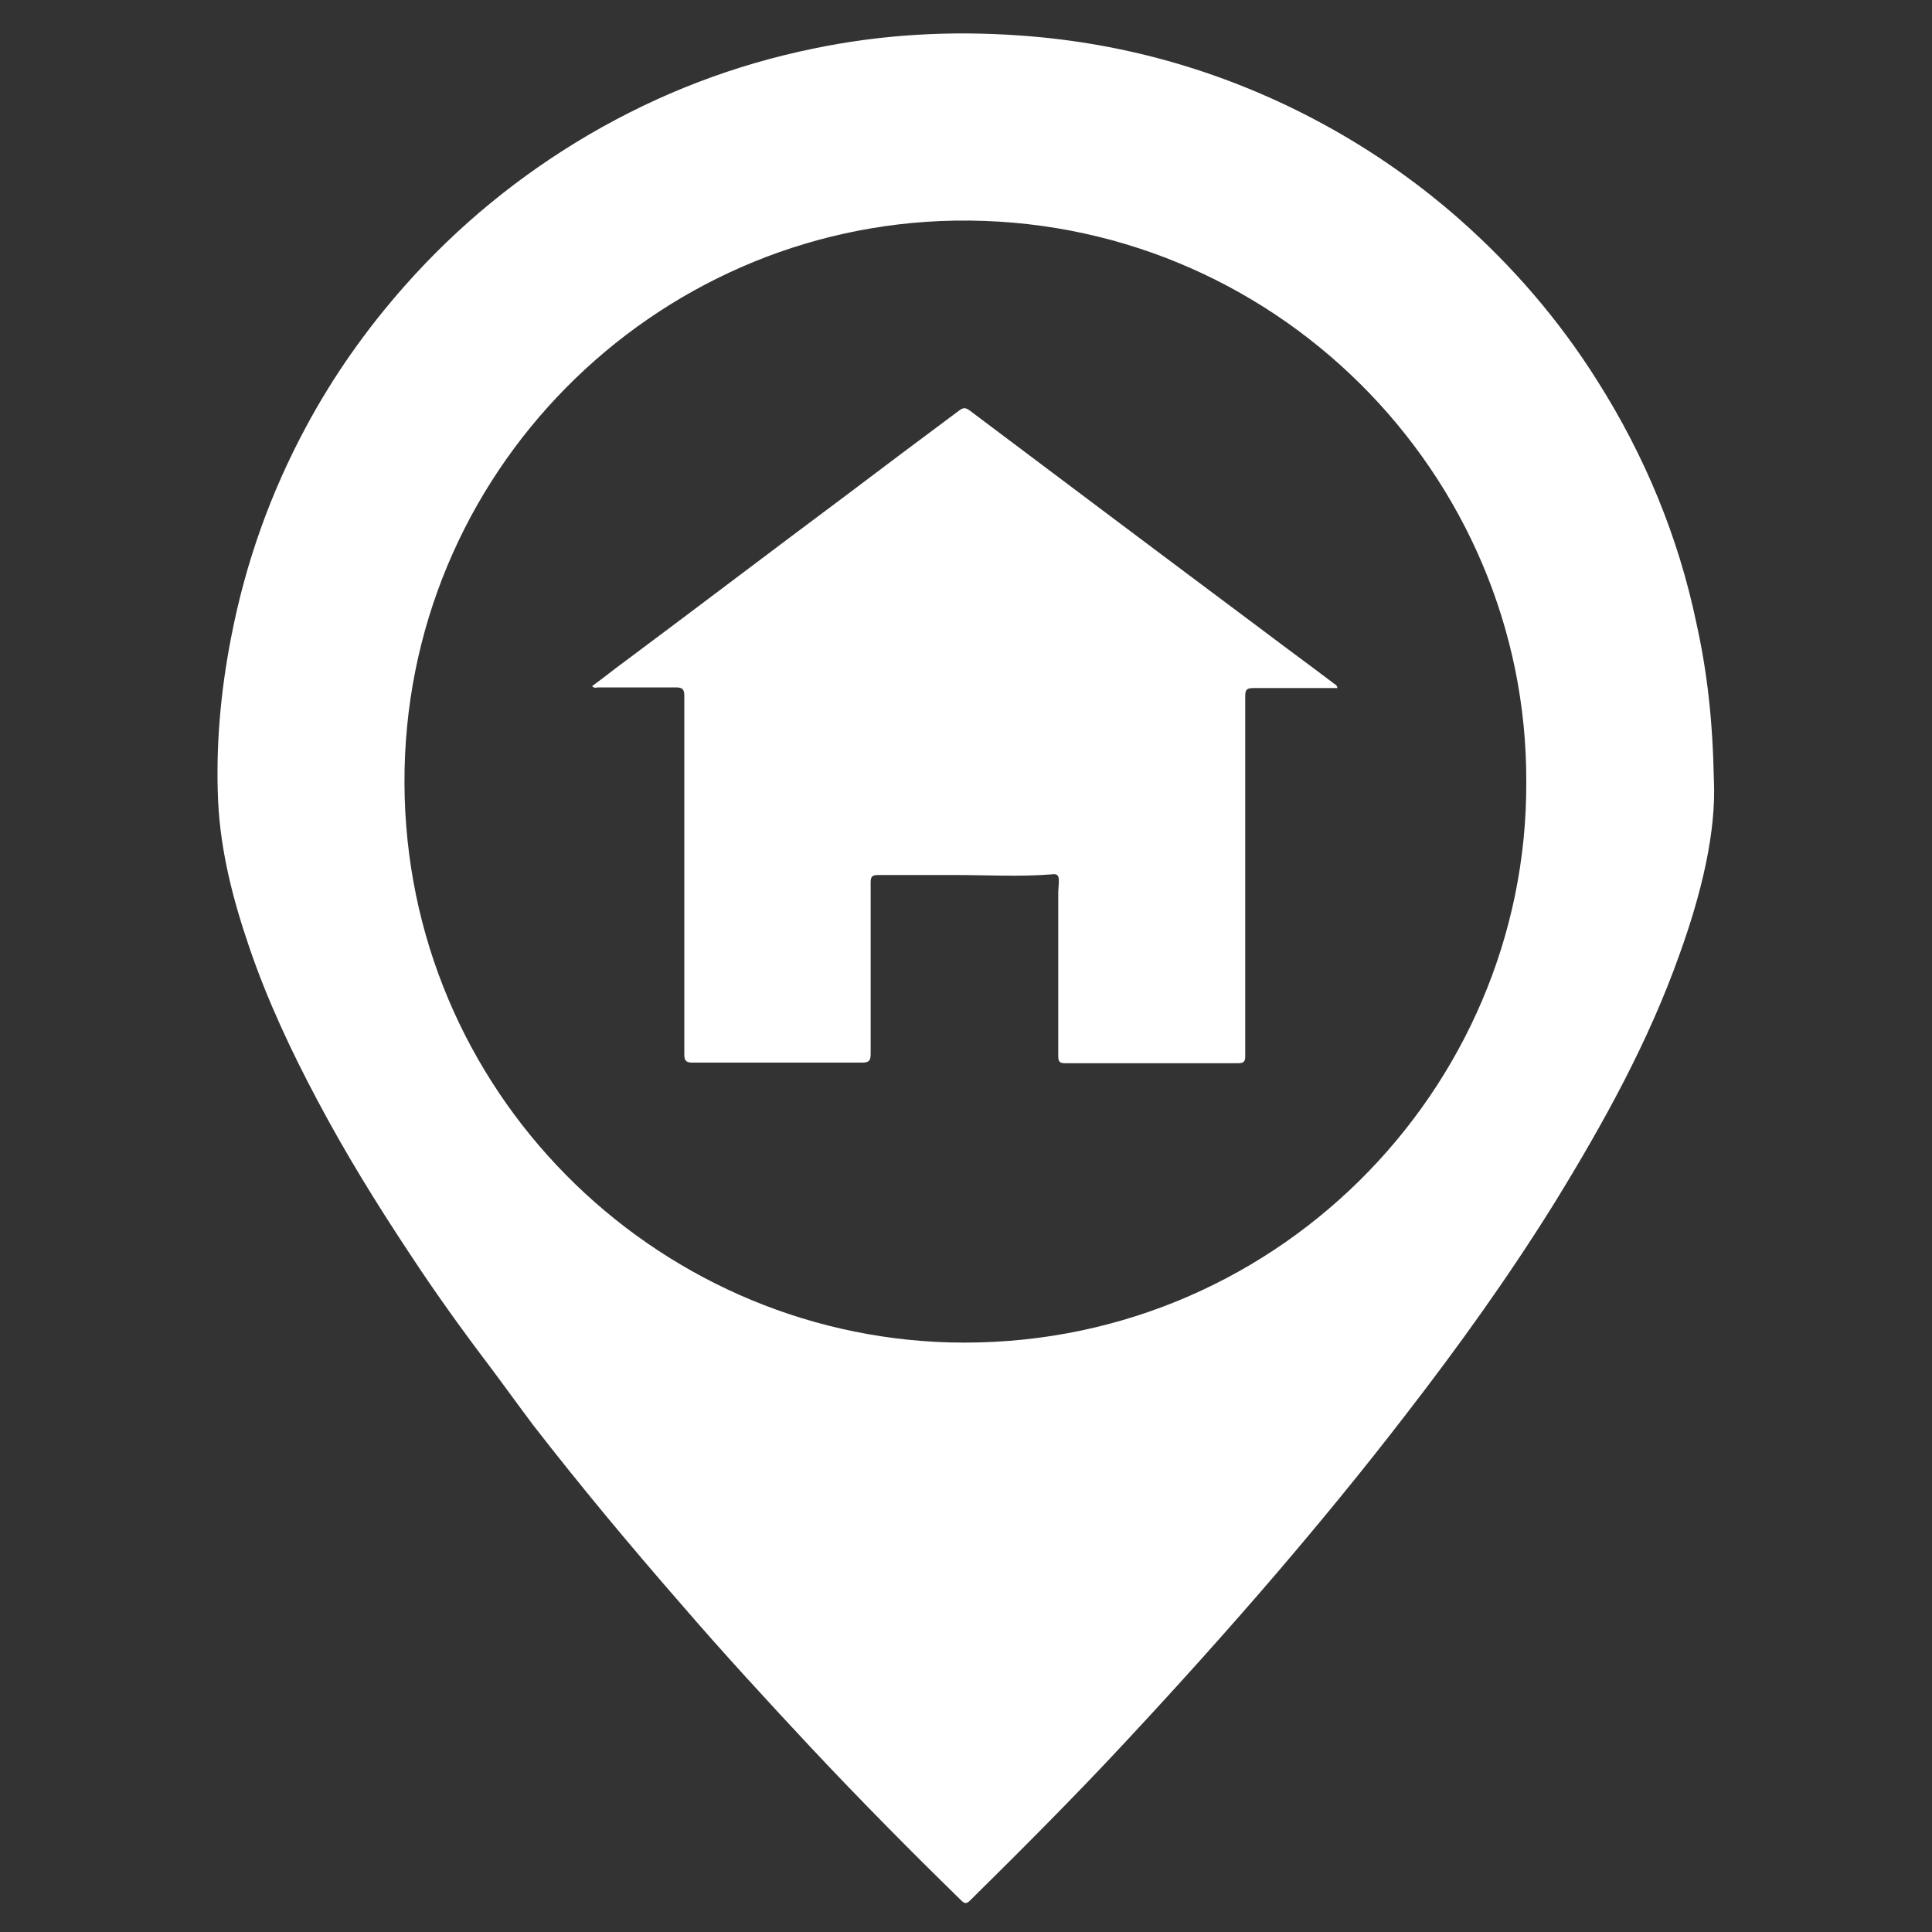
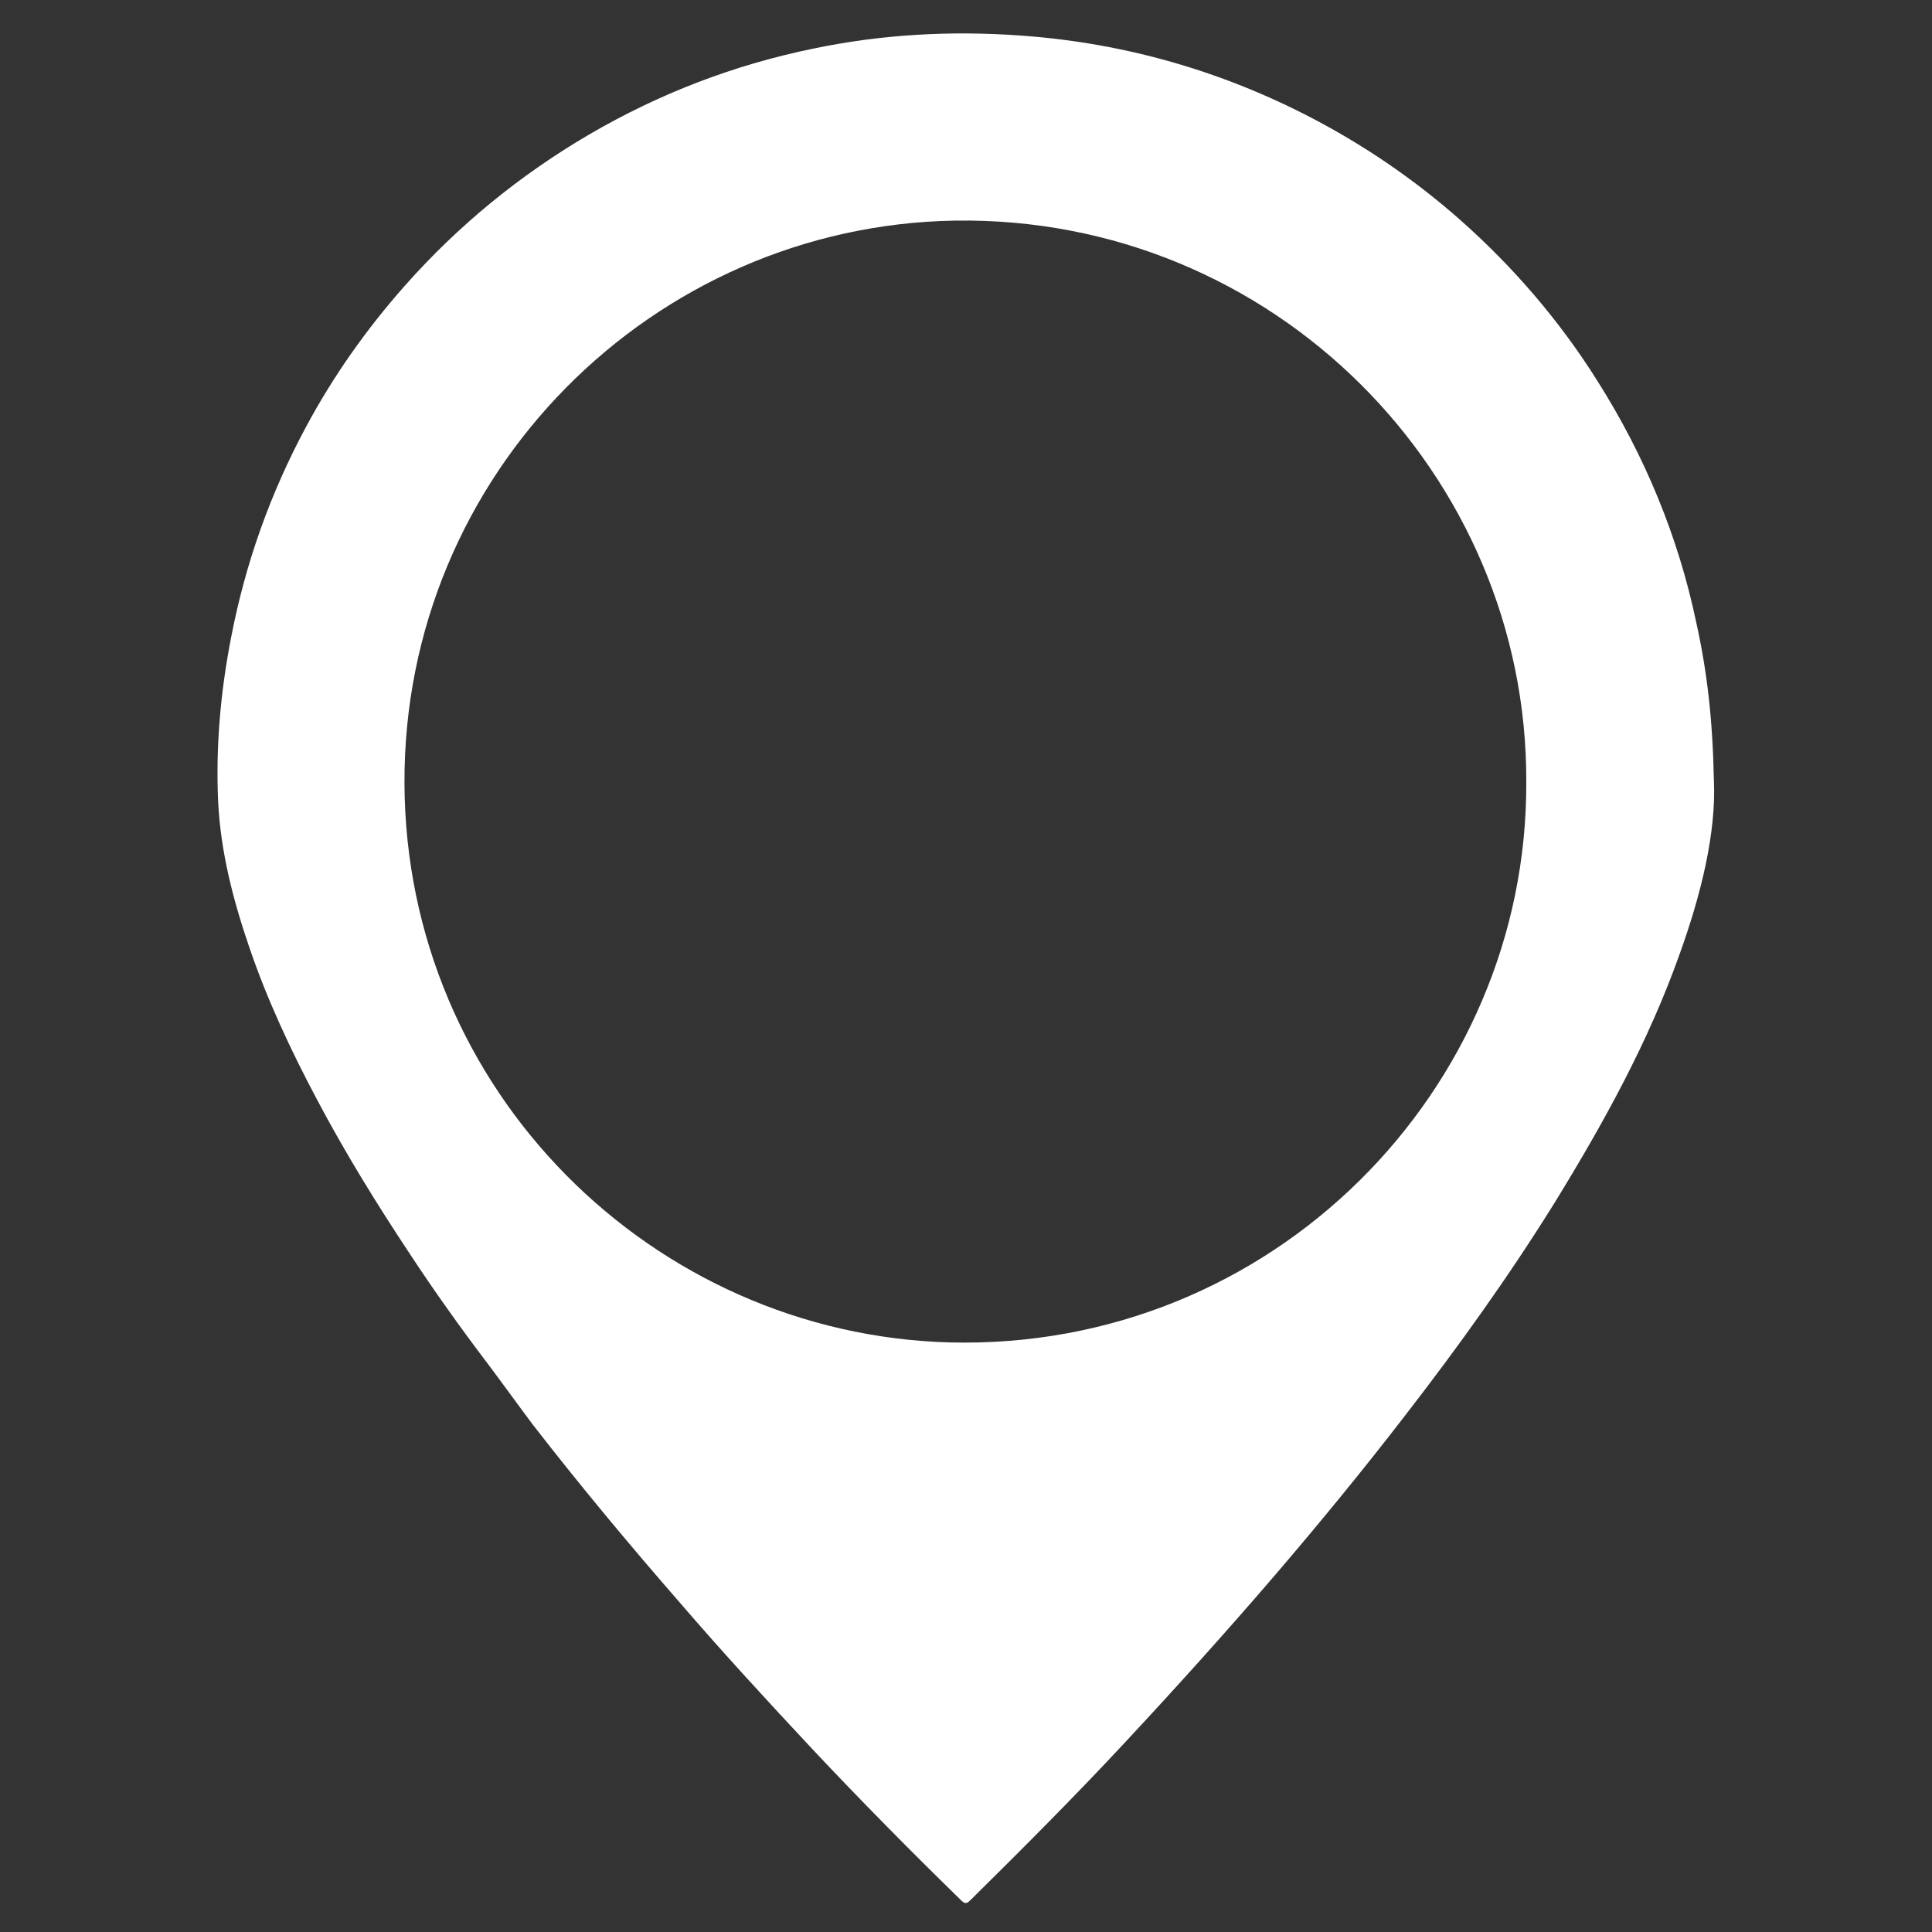
<svg xmlns="http://www.w3.org/2000/svg" version="1.1" id="Layer_1" x="0px" y="0px" viewBox="0 0 31 31" style="enable-background:new 0 0 31 31;" xml:space="preserve">
  <rect x="0" y="0" width="31" height="31" fill="#333333" stroke="none" />
  <style type="text/css">
	.st0{opacity:0.4;}
	.st1{fill:#FFFFFF;}
	.st2{opacity:0.3;fill:#7CA940;}
	.st3{fill:#FFFFFF;stroke:#333333;stroke-width:0.75;stroke-miterlimit:10;}
	.st4{opacity:0.5;fill:#CCCCCB;}
	.st5{fill:#FFFFFF;stroke:#CCCCCB;stroke-miterlimit:10;}
	.st6{fill:#FFFFFF;stroke:#000000;stroke-miterlimit:10;}
	.st7{fill:#010101;}
	.st8{fill:#F19733;}
	.st9{fill:none;stroke:#000000;stroke-miterlimit:10;}
	.st10{fill:#CCCCCB;}
	.st11{opacity:0.05;fill:#CCCCCB;}
	.st12{opacity:0.5;fill:#7CA940;}
	.st13{fill:none;stroke:#7CA940;stroke-miterlimit:10;}
	.st14{fill:none;stroke:#333333;stroke-width:0.75;stroke-miterlimit:10;}
	.st15{fill:#333333;}
	.st16{fill:none;stroke:#FFFFFF;stroke-miterlimit:10;}
	.st17{fill:none;stroke:#333333;stroke-miterlimit:10;}
	.st18{fill:#E69847;stroke:#FFFFFF;stroke-miterlimit:10;}
	.st19{fill:#E69847;}
	.st20{fill:#7DA940;}
	.st21{fill:#333333;stroke:#FFFFFF;stroke-width:0.75;stroke-miterlimit:10;}
	.st22{opacity:0.5;}
	.st23{fill:#7CA940;}
	.st24{fill:#FFFFFF;stroke:#999999;stroke-miterlimit:10;}
	.st25{opacity:0.05;fill:#3588BE;}
	.st26{fill:none;stroke:#999999;stroke-miterlimit:10;}
	.st27{fill:#2E88BD;}
	.st28{fill:#B3B4B4;}
	.st29{fill:none;stroke:#666766;stroke-width:0.25;stroke-miterlimit:10;}
	.st30{fill:#666766;}
	.st31{fill:#FFFFFF;stroke:#2E88BD;stroke-width:2;stroke-miterlimit:10;}
	.st32{opacity:0.2;fill:#D2EDF3;}
	.st33{fill:none;stroke:#2E88BD;stroke-width:2;stroke-miterlimit:10;}
	.st34{fill:#2E88BD;stroke:#2E88BD;stroke-width:2;stroke-miterlimit:10;}
	.st35{opacity:0.4;fill:#669940;stroke:#669940;stroke-width:3;stroke-miterlimit:10;}
	.st36{opacity:0.7;}
	.st37{opacity:0.7;fill:#7CA940;}
	.st38{opacity:0.7;fill:none;stroke:#7CA940;stroke-width:2;stroke-miterlimit:10;}
	.st39{fill:#CCCCCB;stroke:#999999;stroke-miterlimit:10;}
	.st40{fill:#ffffff;}
	.st41{opacity:0.05;fill:#D2EDF3;}
	.st42{opacity:0.05;fill:none;stroke:#D2EDF3;stroke-miterlimit:10;}
	.st43{opacity:0.3;}
	.st44{fill:#669940;}
	.st45{fill:none;stroke:#333333;stroke-width:0.5;stroke-miterlimit:10;}
	.st46{fill:none;stroke:#2E88BD;stroke-miterlimit:10;}
	.st47{fill:none;stroke:#999999;stroke-width:0.75;stroke-miterlimit:10;}
	.st48{fill:#FFFFFF;stroke:#FFFFFF;stroke-width:0.5;stroke-miterlimit:10;}
	.st49{fill:#999999;stroke:#FFFFFF;stroke-width:0.25;stroke-miterlimit:10;}
	.st50{fill:none;stroke:#2E88BD;stroke-width:0.75;stroke-miterlimit:10;}
	.st51{fill:none;stroke:#999999;stroke-width:0.5;stroke-miterlimit:10;}
	.st52{fill:none;stroke:#CCCCCB;stroke-width:0.75;stroke-miterlimit:10;}
	.st53{fill:none;stroke:#CCCCCB;stroke-miterlimit:10;}
	.st54{fill:#3387C2;}
	.st55{fill:#999999;stroke:#999999;stroke-width:0.5;stroke-miterlimit:10;}
	.st56{opacity:0.8;fill:#7CA940;}
	.st57{opacity:0.8;fill:none;stroke:#7CA940;stroke-width:2;stroke-miterlimit:10;}
	.st58{opacity:0.8;fill:#2E88BD;}
</style>
  <g>
    <path class="st40" d="M27.5,12.51c0.04,0.84-0.2,1.83-0.55,2.8c-0.5,1.41-1.22,2.71-2,3.98c-0.74,1.19-1.55,2.32-2.41,3.43   c-0.67,0.87-1.36,1.71-2.07,2.54c-0.79,0.92-1.6,1.82-2.43,2.71c-0.8,0.86-1.63,1.69-2.47,2.52c-0.06,0.06-0.09,0.06-0.15,0   c-0.81-0.79-1.61-1.6-2.39-2.43c-0.71-0.76-1.42-1.53-2.1-2.32c-0.82-0.94-1.62-1.9-2.38-2.88c-0.24-0.32-0.47-0.64-0.71-0.96   c-0.44-0.58-0.87-1.18-1.27-1.79c-0.53-0.8-1.03-1.61-1.48-2.46c-0.42-0.79-0.8-1.6-1.09-2.45c-0.26-0.76-0.46-1.53-0.5-2.34   c-0.04-0.89,0.04-1.77,0.21-2.64c0.23-1.19,0.63-2.31,1.2-3.37C5.35,6.03,5.88,5.28,6.5,4.58c0.85-0.96,1.84-1.77,2.95-2.42   c1.13-0.66,2.33-1.12,3.6-1.38c1.1-0.23,2.21-0.29,3.32-0.21c1.72,0.12,3.35,0.6,4.86,1.42c0.79,0.43,1.52,0.94,2.19,1.53   c0.86,0.76,1.6,1.62,2.21,2.59c0.76,1.2,1.3,2.5,1.59,3.89C27.39,10.77,27.48,11.53,27.5,12.51z M24.49,12.55   c0.02-4.94-4.06-9.09-9.17-9.01c-4.84,0.08-8.85,4.06-8.83,9.03c0.02,4.94,3.99,8.84,8.75,8.97   C20.41,21.67,24.51,17.49,24.49,12.55z" />
-     <path class="st40" d="M21.46,11.04c-0.07,0-0.14,0-0.21,0c-0.38,0-0.75,0-1.13,0c-0.11,0-0.14,0.02-0.14,0.13c0,1.59,0,3.18,0,4.77   c0,0.33,0,0.66,0,1c0,0.08-0.01,0.12-0.11,0.12c-0.93,0-1.85,0-2.78,0c-0.08,0-0.11-0.02-0.11-0.11c0-0.87,0-1.74,0-2.61   c0-0.07,0.01-0.14,0.01-0.21c0-0.1-0.04-0.11-0.12-0.1c-0.52,0.04-1.04,0.01-1.56,0.01c-0.41,0-0.81,0-1.22,0   c-0.1,0-0.12,0.03-0.12,0.12c0,0.92,0,1.84,0,2.75c0,0.1-0.02,0.14-0.13,0.14c-0.91,0-1.82,0-2.73,0c-0.1,0-0.13-0.03-0.13-0.13   c0-1.92,0-3.84,0-5.76c0-0.11-0.04-0.13-0.14-0.13c-0.41,0-0.83,0-1.24,0c-0.03,0-0.06,0.02-0.1-0.02c0.18-0.13,0.35-0.27,0.53-0.4   c1.18-0.88,2.35-1.77,3.53-2.65c0.61-0.46,1.22-0.92,1.84-1.38c0.06-0.04,0.09-0.04,0.15,0c1.57,1.18,3.14,2.36,4.72,3.54   c0.37,0.28,0.74,0.55,1.11,0.83C21.41,10.98,21.45,10.98,21.46,11.04z" />
  </g>
</svg>